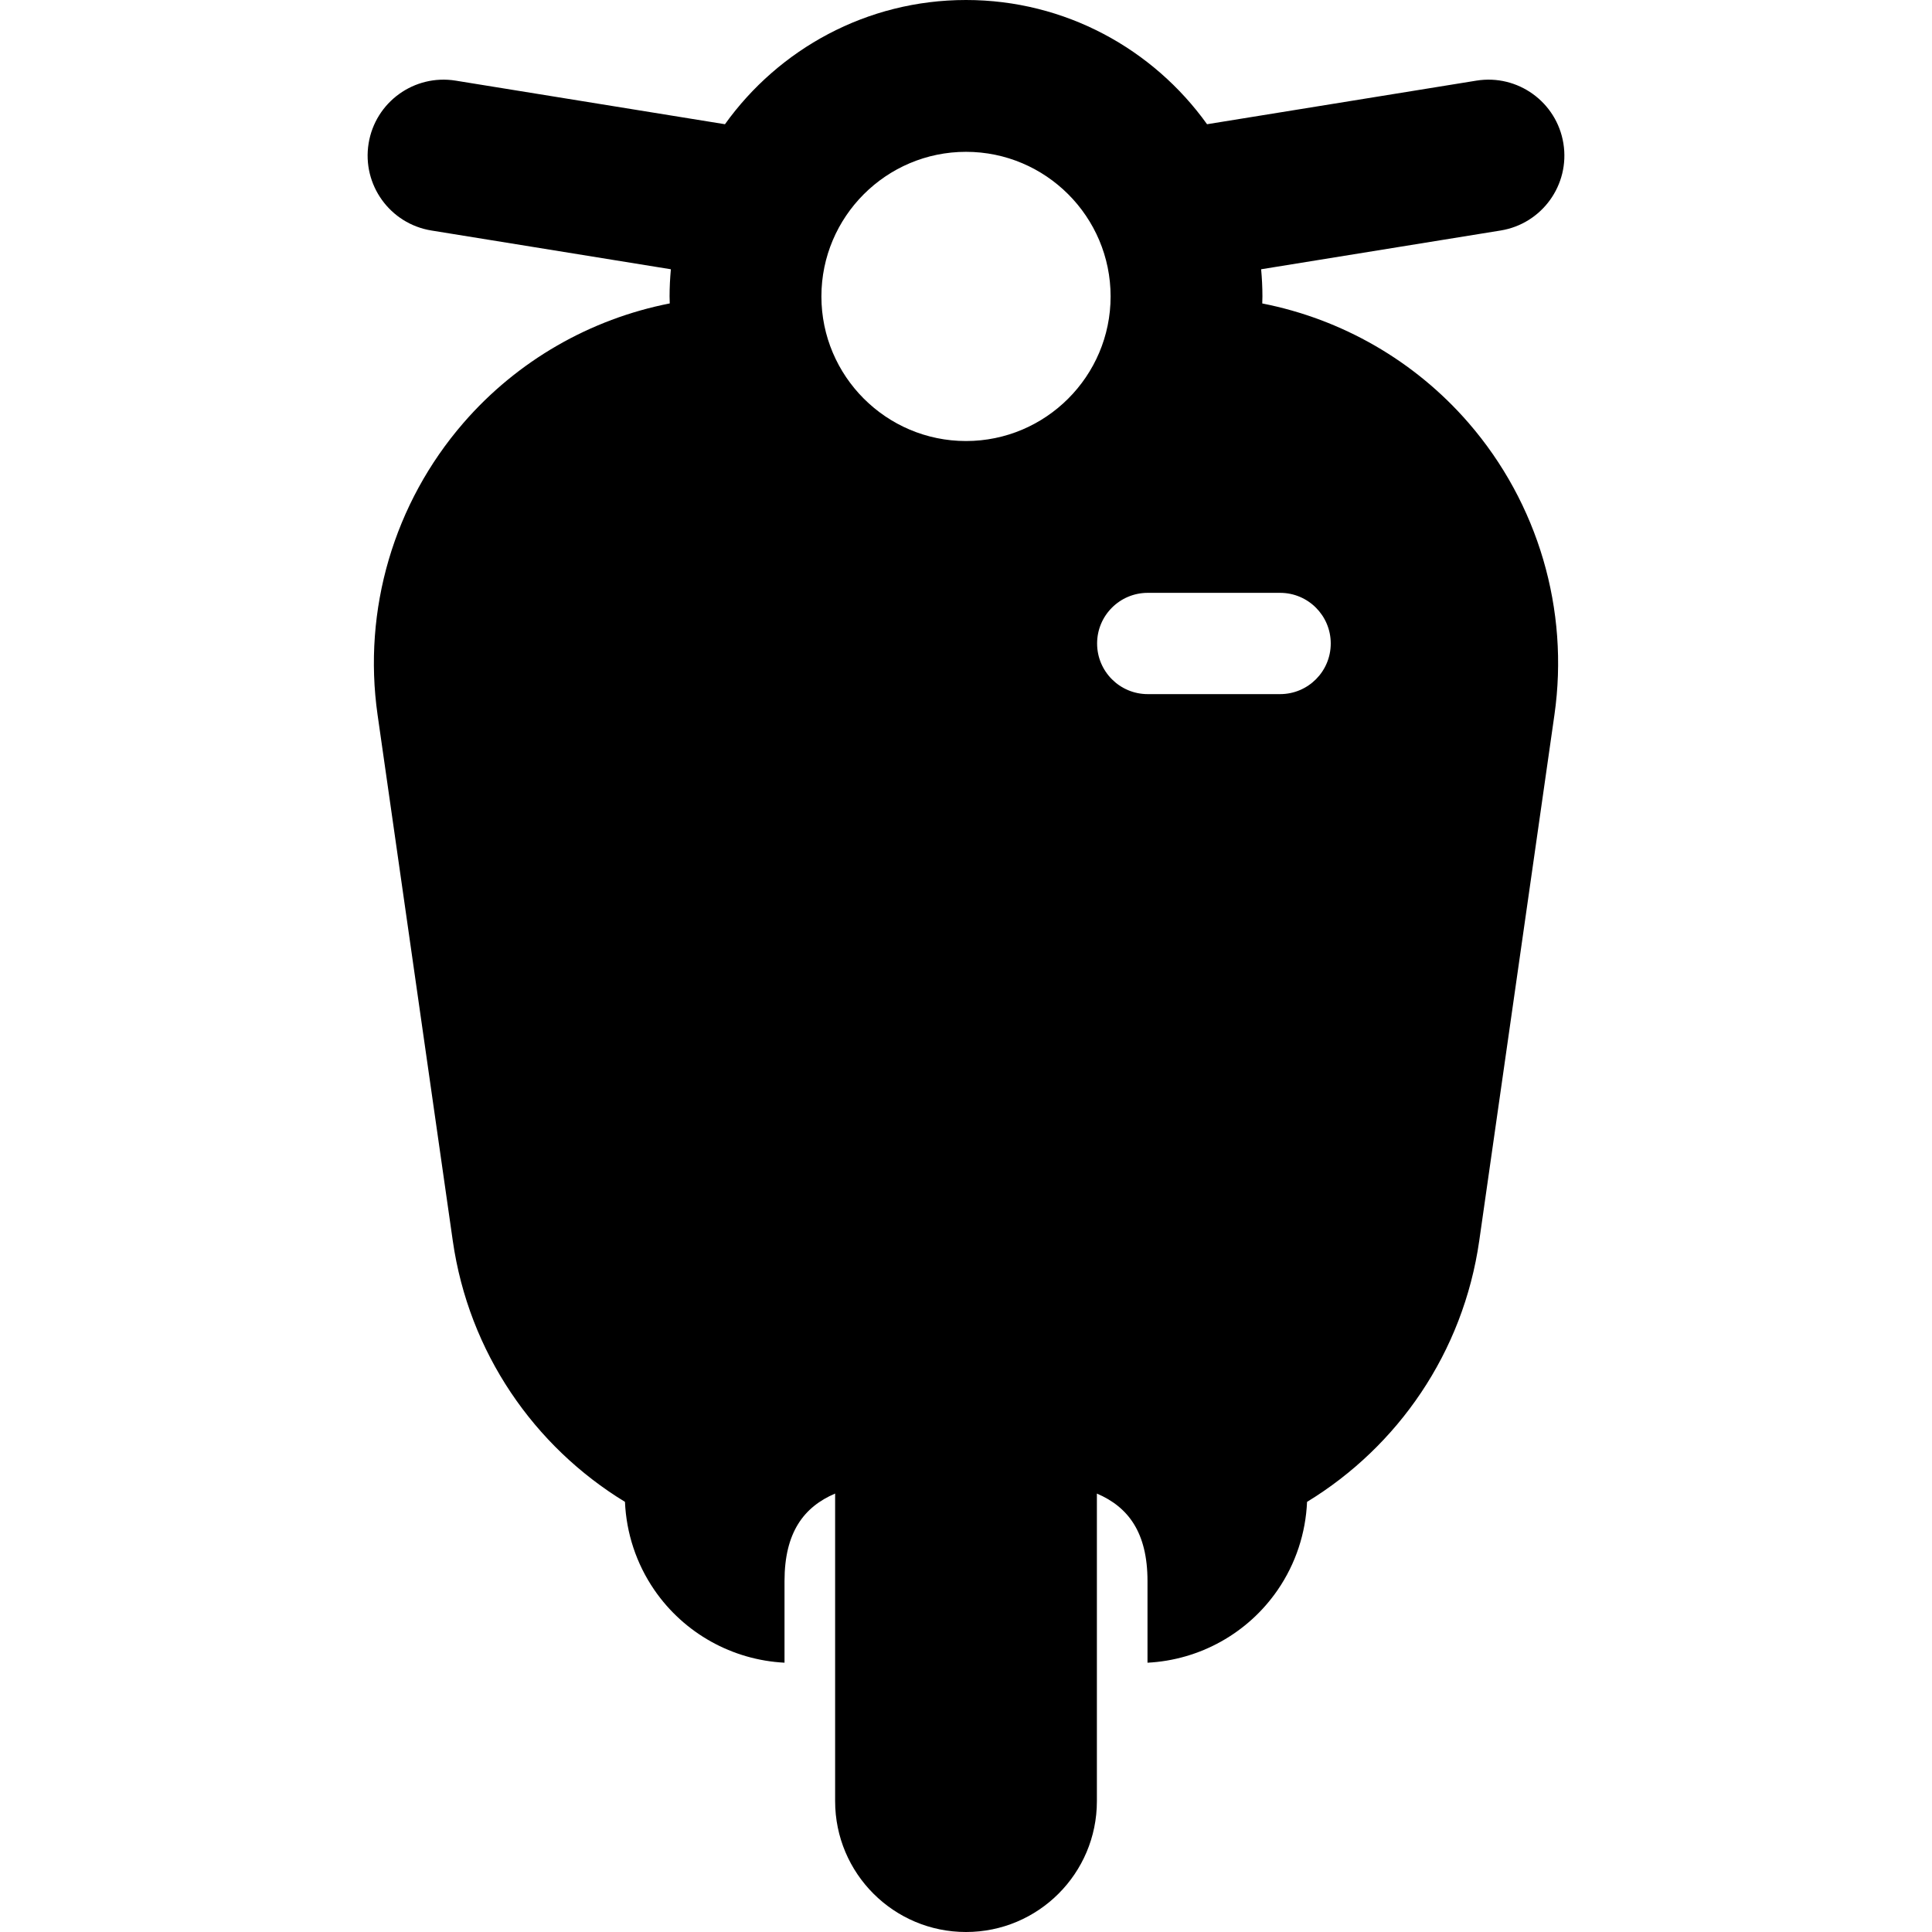
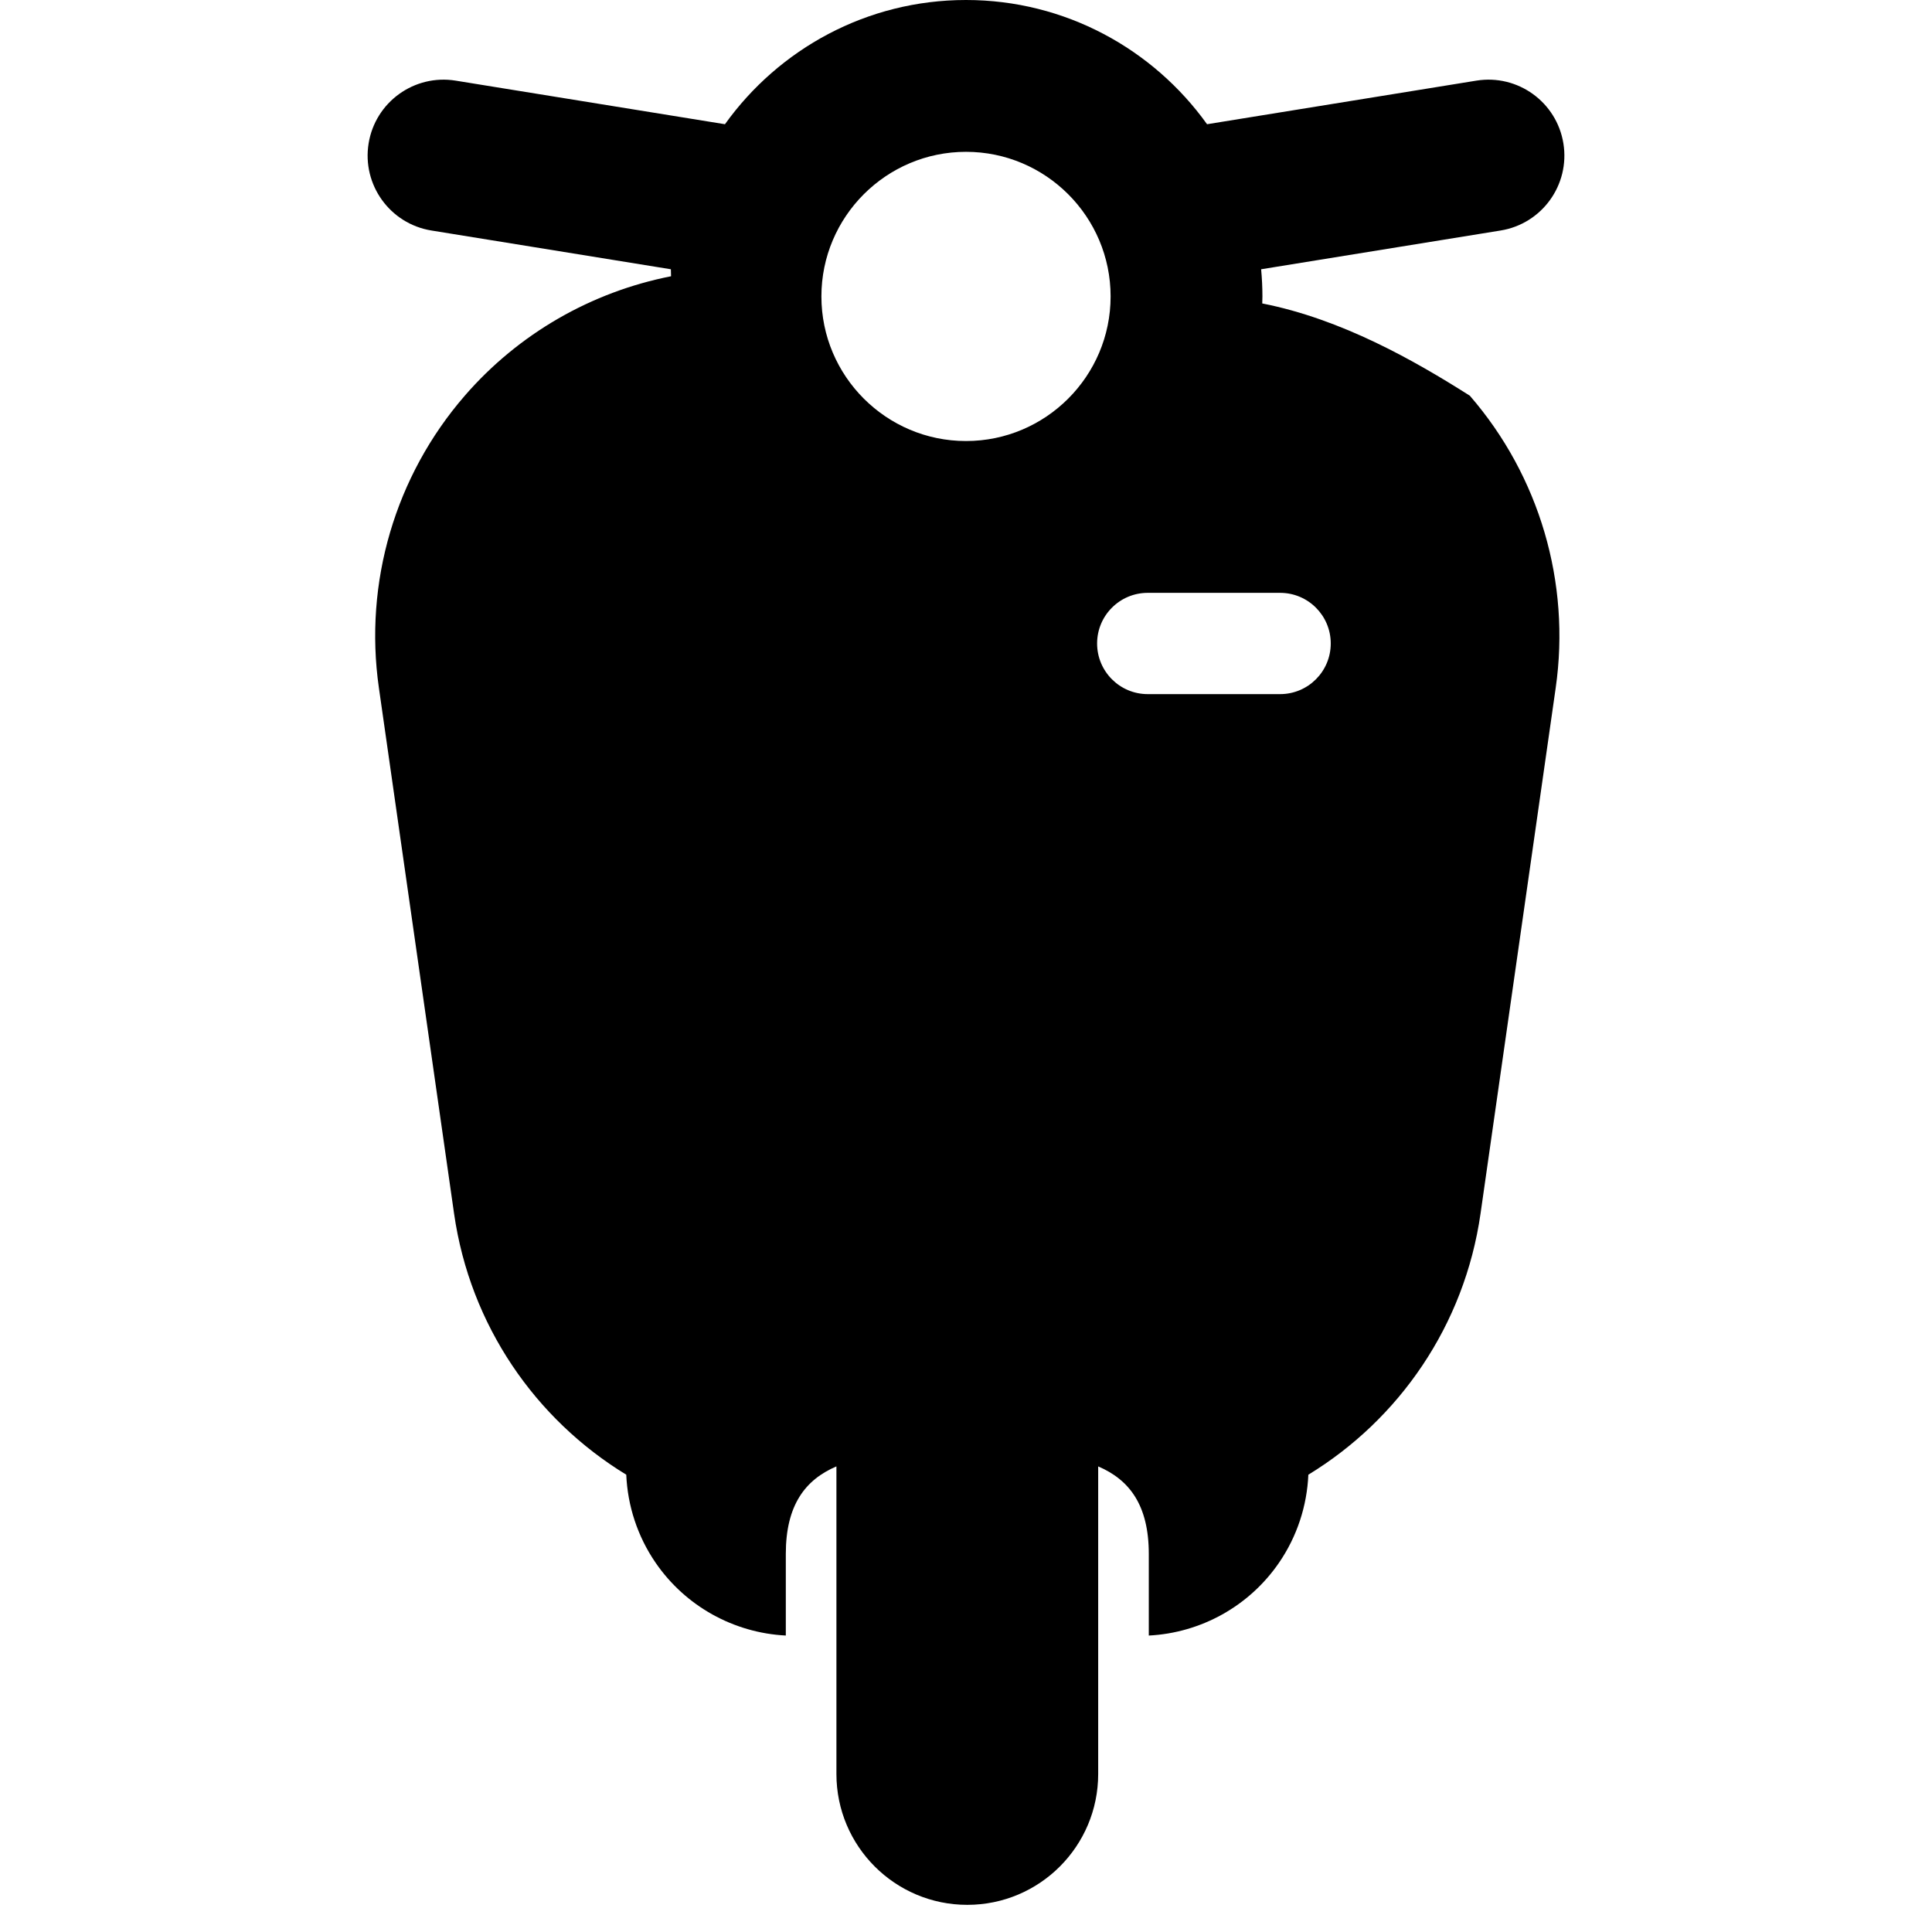
<svg xmlns="http://www.w3.org/2000/svg" version="1.1" id="Capa_1" x="0px" y="0px" width="426.863px" height="426.863px" viewBox="0 0 426.863 426.863" style="enable-background:new 0 0 426.863 426.863;" xml:space="preserve">
  <g>
-     <path d="M278.886,67.045c0.012-0.518,0.039-1.032,0.039-1.552c0-2.024-0.105-4.022-0.286-6l52.907-8.563   c9.144-1.479,15.355-10.092,13.877-19.236c-1.48-9.144-10.09-15.357-19.236-13.876l-59.496,9.629   C254.798,10.848,235.363,0,213.432,0c-21.931,0-41.365,10.848-53.258,27.446l-59.496-9.629   c-9.142-1.479-17.756,4.731-19.237,13.876c-1.479,9.144,4.734,17.757,13.878,19.236l52.906,8.563c-0.18,1.978-0.286,3.976-0.286,6   c0,0.519,0.027,1.031,0.039,1.546c-17.563,3.452-33.655,12.642-45.572,26.388c-15.383,17.741-22.307,41.284-18.98,64.528   l16.613,116.185c3.535,24.699,17.986,45.457,38.044,57.686c0.296,6.872,2.481,13.628,6.488,19.461   c6.577,9.576,17.23,15.488,28.763,16.076v-18.03c0-10.755,4.266-16.385,11.182-19.341v67.955c0,15.973,12.946,28.918,28.917,28.918   c15.971,0,28.918-12.945,28.918-28.918v-67.952c6.917,2.955,11.182,8.585,11.182,19.34v18.03   c11.532-0.588,22.186-6.5,28.764-16.076c4.006-5.832,6.191-12.59,6.487-19.46c20.059-12.231,34.508-32.987,38.045-57.688   l16.611-116.184c3.326-23.244-3.599-46.789-18.979-64.529C312.54,79.681,296.447,70.496,278.886,67.045z M213.432,97.443   c-17.616,0-31.948-14.333-31.948-31.949c0-17.617,14.332-31.949,31.948-31.949s31.949,14.332,31.949,31.949   C245.381,83.11,231.048,97.443,213.432,97.443z M282.833,153.361h-29.247c-6.18,0-11.188-5.009-11.188-11.188   c0-6.178,5.008-11.188,11.188-11.188h29.247c6.18,0,11.188,5.009,11.188,11.188C294.021,148.352,289.013,153.361,282.833,153.361z" />
+     <path d="M278.886,67.045c0.012-0.518,0.039-1.032,0.039-1.552c0-2.024-0.105-4.022-0.286-6l52.907-8.563   c9.144-1.479,15.355-10.092,13.877-19.236c-1.48-9.144-10.09-15.357-19.236-13.876l-59.496,9.629   C254.798,10.848,235.363,0,213.432,0c-21.931,0-41.365,10.848-53.258,27.446l-59.496-9.629   c-9.142-1.479-17.756,4.731-19.237,13.876c-1.479,9.144,4.734,17.757,13.878,19.236l52.906,8.563c0,0.519,0.027,1.031,0.039,1.546c-17.563,3.452-33.655,12.642-45.572,26.388c-15.383,17.741-22.307,41.284-18.98,64.528   l16.613,116.185c3.535,24.699,17.986,45.457,38.044,57.686c0.296,6.872,2.481,13.628,6.488,19.461   c6.577,9.576,17.23,15.488,28.763,16.076v-18.03c0-10.755,4.266-16.385,11.182-19.341v67.955c0,15.973,12.946,28.918,28.917,28.918   c15.971,0,28.918-12.945,28.918-28.918v-67.952c6.917,2.955,11.182,8.585,11.182,19.34v18.03   c11.532-0.588,22.186-6.5,28.764-16.076c4.006-5.832,6.191-12.59,6.487-19.46c20.059-12.231,34.508-32.987,38.045-57.688   l16.611-116.184c3.326-23.244-3.599-46.789-18.979-64.529C312.54,79.681,296.447,70.496,278.886,67.045z M213.432,97.443   c-17.616,0-31.948-14.333-31.948-31.949c0-17.617,14.332-31.949,31.948-31.949s31.949,14.332,31.949,31.949   C245.381,83.11,231.048,97.443,213.432,97.443z M282.833,153.361h-29.247c-6.18,0-11.188-5.009-11.188-11.188   c0-6.178,5.008-11.188,11.188-11.188h29.247c6.18,0,11.188,5.009,11.188,11.188C294.021,148.352,289.013,153.361,282.833,153.361z" />
  </g>
  <g>
</g>
  <g>
</g>
  <g>
</g>
  <g>
</g>
  <g>
</g>
  <g>
</g>
  <g>
</g>
  <g>
</g>
  <g>
</g>
  <g>
</g>
  <g>
</g>
  <g>
</g>
  <g>
</g>
  <g>
</g>
  <g>
</g>
</svg>